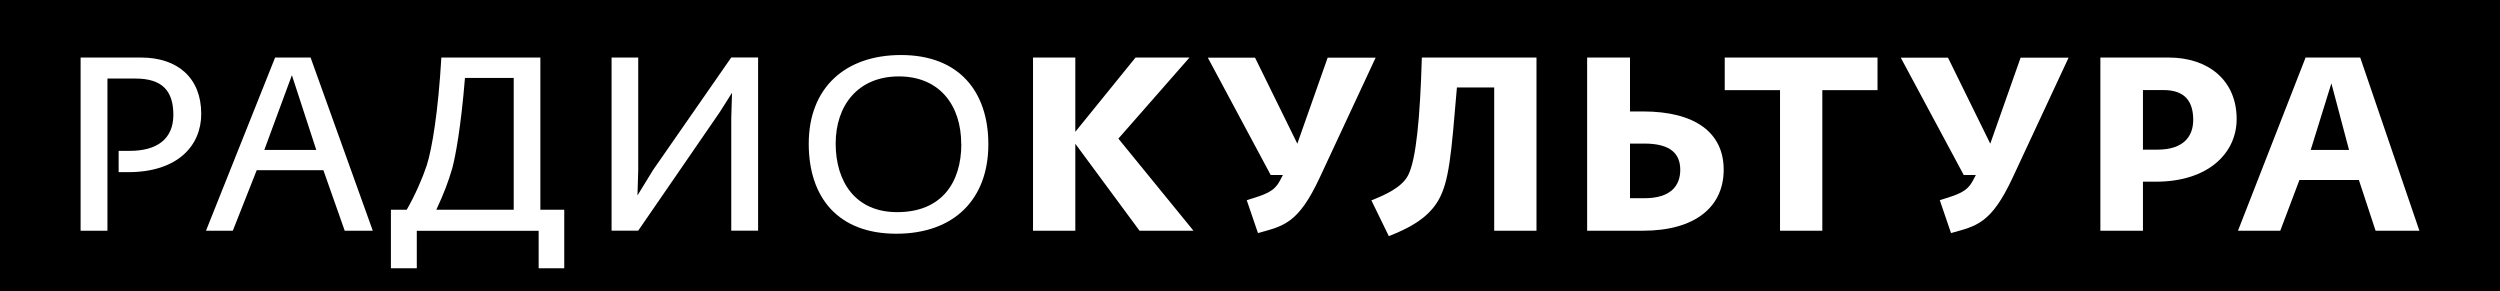
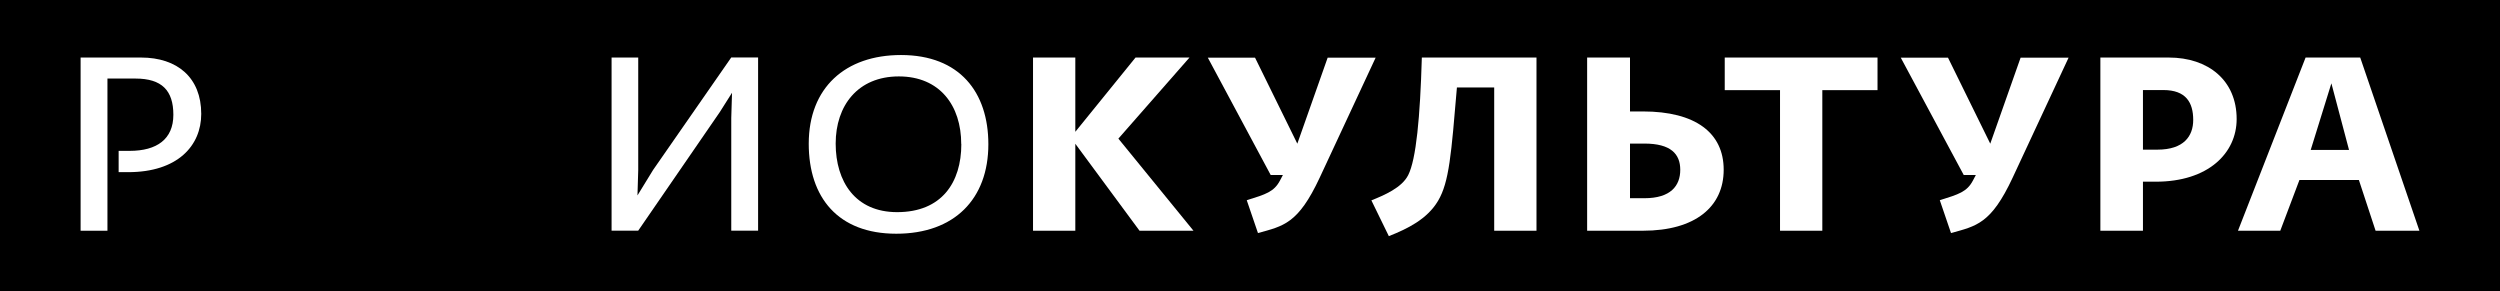
<svg xmlns="http://www.w3.org/2000/svg" width="309" height="36" viewBox="0 0 309 36" fill="none">
  <rect x="0" y="0" width="309" height="36" fill="#808080" stroke="none" />
  <g clip-path="url(#clip0_271_868)">
    <path d="M309 0H0V36H309V0Z" fill="black" />
    <path d="M9.951 7.112H17.43C21.919 7.112 24.873 9.595 24.873 14.075C24.873 18.012 21.954 21.279 15.836 21.279H14.664V18.647H16.023C19.399 18.647 21.427 17.192 21.427 14.19C21.427 11.188 20.009 9.71 16.75 9.71H13.28V28.518H9.963V7.112H9.951Z" fill="white" />
-     <path d="M33.992 7.112H38.388L46.077 28.518H42.607L39.97 21.037H31.73L28.776 28.518H25.459L34.004 7.112H33.992ZM39.091 18.531L36.078 9.294L32.668 18.531H39.091Z" fill="white" />
-     <path d="M48.304 25.921H50.273C51.352 24.038 52.242 21.96 52.735 20.471C53.414 18.381 54.176 13.659 54.551 7.112H66.789V25.921H69.742V33.16H66.578V28.53H51.516V33.16H48.316V25.921H48.304ZM63.495 25.921V9.629H57.47C56.978 15.691 56.298 19.328 55.899 20.806C55.407 22.468 54.915 23.808 53.93 25.921H63.495Z" fill="white" />
    <path d="M75.591 7.112H78.885V21.036L78.791 24.154L80.725 21.002L90.384 7.101H93.701V28.507H90.384V14.582L90.478 11.465L88.966 13.855L78.885 28.507H75.591V7.112Z" fill="white" />
    <path d="M99.96 17.769C99.96 10.83 104.485 6.801 111.365 6.801C118.621 6.801 122.161 11.408 122.161 17.827C122.161 24.581 117.976 28.888 110.779 28.888C103.582 28.888 99.96 24.408 99.96 17.769ZM118.808 17.804C118.808 13.047 116.159 9.445 111.096 9.445C106.032 9.445 103.289 13.047 103.289 17.746C103.289 22.445 105.715 26.221 110.885 26.221C116.394 26.221 118.82 22.561 118.82 17.804H118.808Z" fill="white" />
    <path d="M127.681 7.112H132.909V16.291L140.352 7.112H147.022L138.231 17.134L147.514 28.518H140.845L132.909 17.769V28.518H127.681V7.112Z" fill="white" />
    <path d="M154.113 24.743C156.446 24.016 157.466 23.715 158.204 22.318L158.567 21.626H157.055L149.284 7.124H155.121L160.349 17.758L164.1 7.124H170.031L163.115 21.96C160.443 27.687 158.626 27.93 155.485 28.807L154.101 24.755L154.113 24.743Z" fill="white" />
    <path d="M169.503 24.766C171.074 24.131 173.254 23.219 174.051 21.648C175.036 19.709 175.528 14.502 175.739 7.112H189.91V28.518H184.683V10.807H180.076C179.373 19.074 179.127 22.491 177.744 24.824C176.396 27.098 173.958 28.276 171.66 29.188L169.503 24.766Z" fill="white" />
    <path d="M196.181 7.112H201.468V13.774H203.062C209.544 13.774 213.048 16.407 213.048 20.979C213.048 25.551 209.544 28.518 203.062 28.518H196.17V7.112H196.181ZM201.468 17.746V24.5H203.249C206.508 24.5 207.68 22.953 207.68 20.99C207.68 19.028 206.508 17.746 203.249 17.746H201.468Z" fill="white" />
    <path d="M219.999 11.142H213.177V7.112H232.061V11.142H225.239V28.518H220.011V11.142H219.999Z" fill="white" />
    <path d="M239.762 24.743C242.094 24.016 243.114 23.715 243.852 22.318L244.216 21.626H242.715L234.932 7.124H240.77L245.997 17.758L249.748 7.124H255.679L248.764 21.96C246.091 27.687 244.274 27.93 241.145 28.807L239.762 24.755V24.743Z" fill="white" />
    <path d="M259.606 7.112H268.057C272.945 7.112 276.45 9.93 276.45 14.71C276.45 18.924 272.945 22.457 266.463 22.457H264.869V28.518H259.606V7.112ZM264.869 18.497H266.65C269.909 18.497 271.081 16.834 271.081 14.825C271.081 12.677 270.19 11.13 267.389 11.13H264.869V18.497Z" fill="white" />
    <path d="M284.995 7.112H291.723L299.037 28.518H293.622L291.559 22.249H284.209L281.842 28.518H276.614L284.971 7.112H284.995ZM290.34 18.531L288.159 10.299L285.604 18.531H290.34Z" fill="white" />
  </g>
  <defs>
    <clipPath id="clip0_271_868">
      <rect width="309" height="36" fill="white" />
    </clipPath>
  </defs>
</svg>